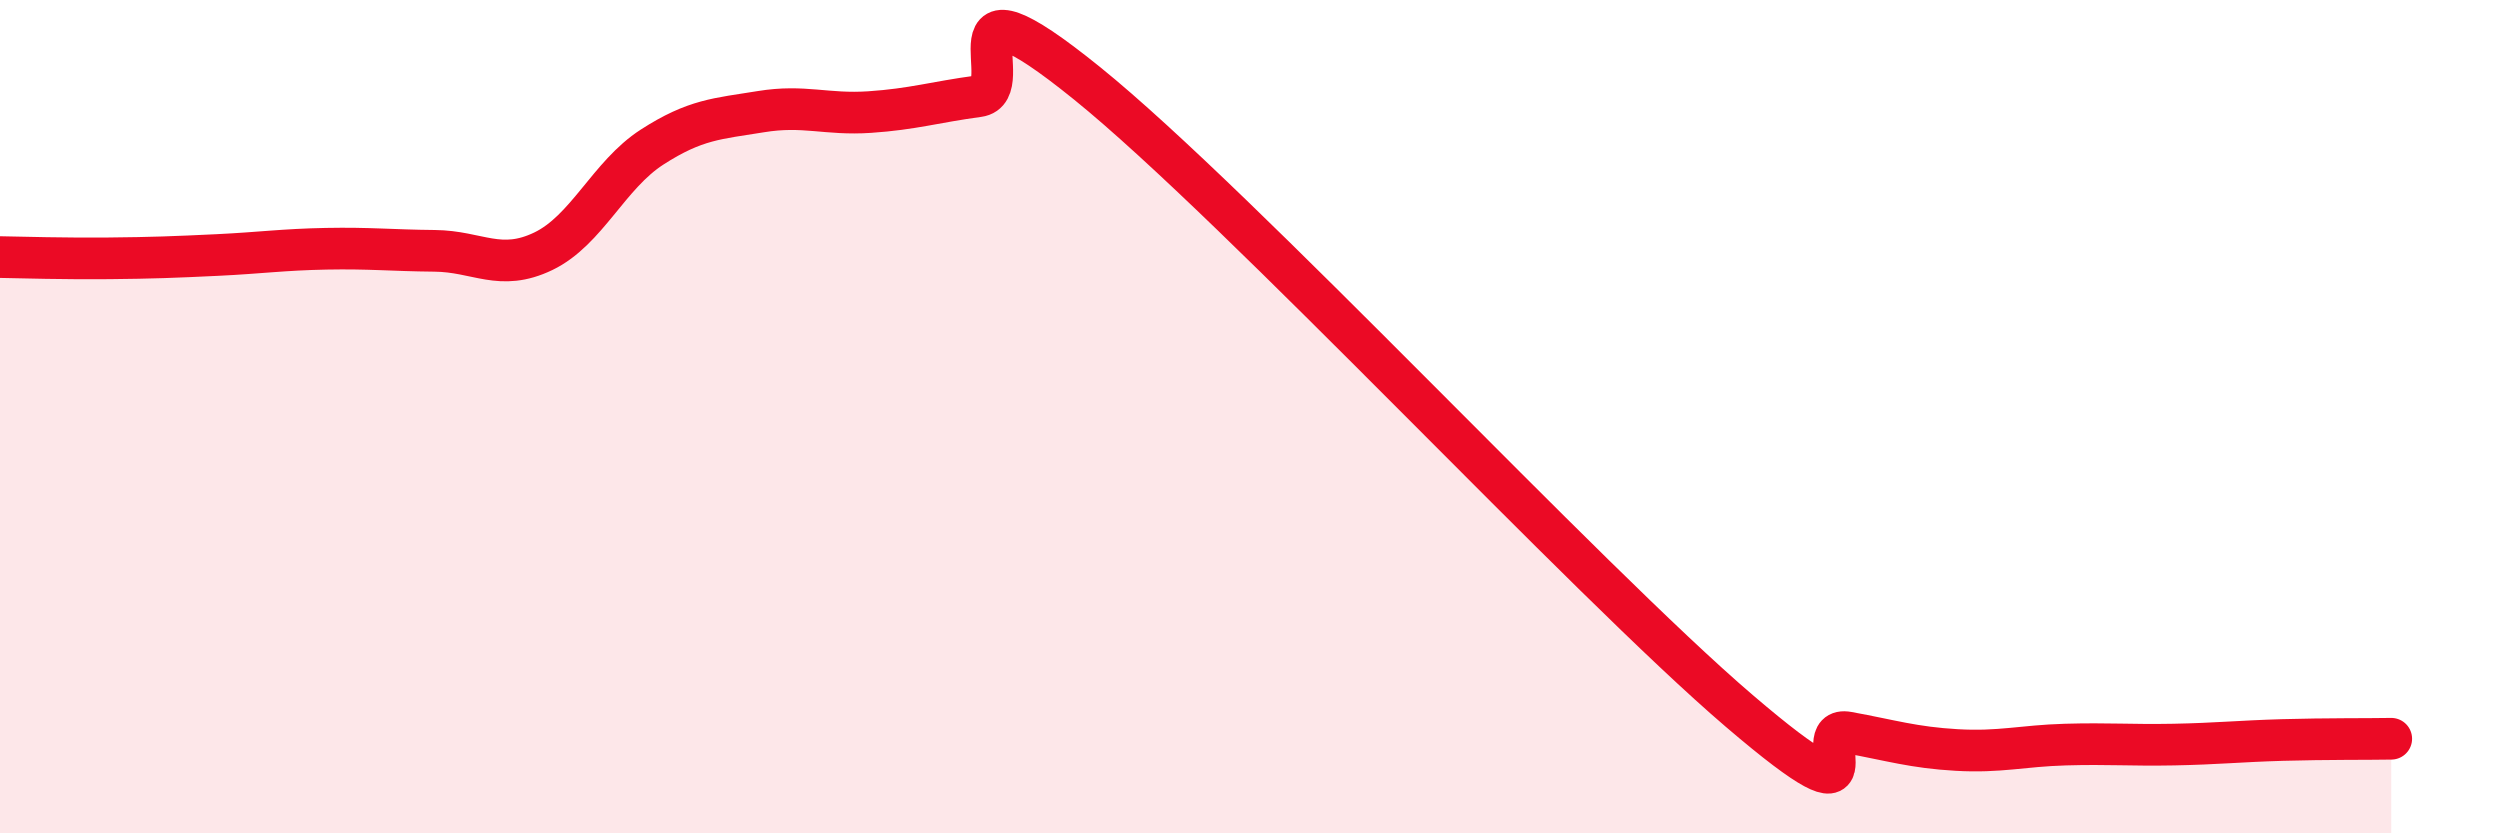
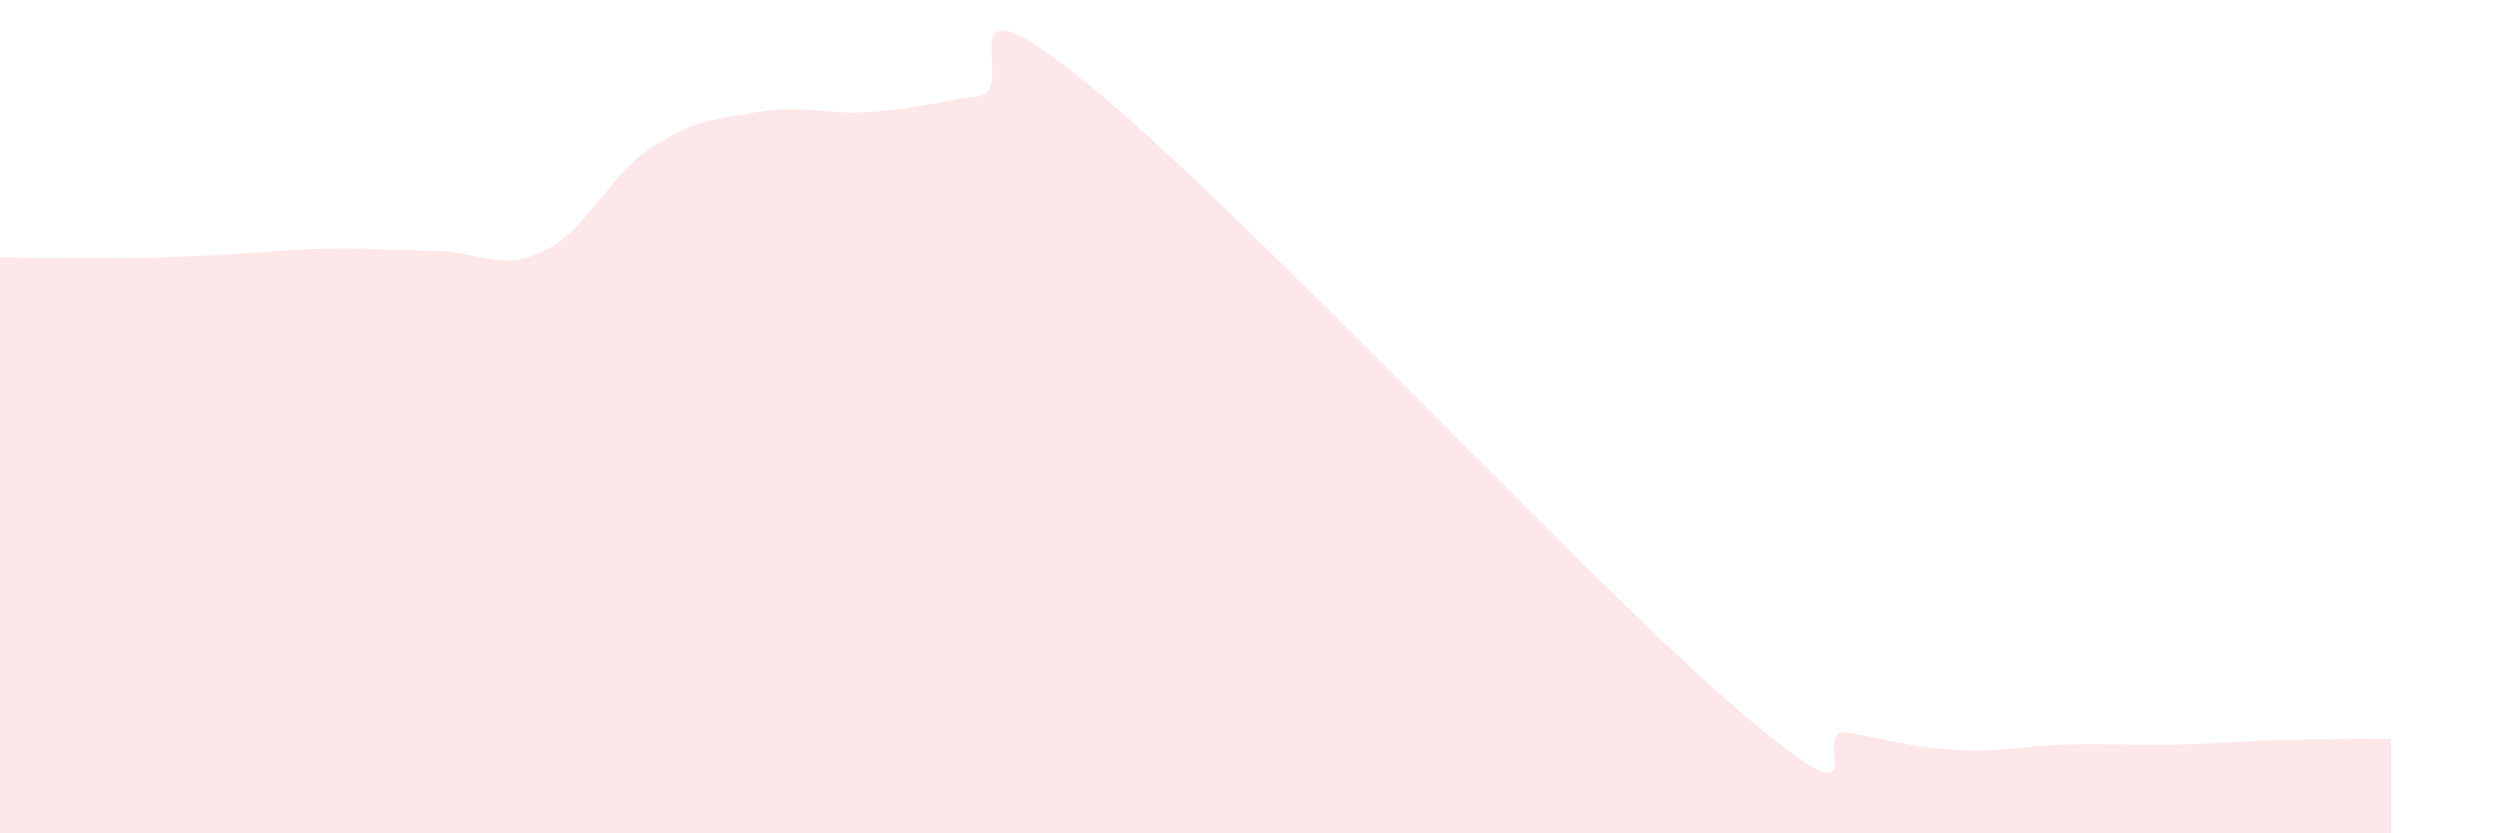
<svg xmlns="http://www.w3.org/2000/svg" width="60" height="20" viewBox="0 0 60 20">
  <path d="M 0,6.17 C 0.52,6.18 1.57,6.21 2.61,6.2 C 3.65,6.19 4.18,6.17 5.22,6.12 C 6.26,6.07 6.79,5.99 7.83,5.97 C 8.87,5.95 9.39,6.01 10.43,6.02 C 11.47,6.03 12,6.53 13.04,6.03 C 14.08,5.53 14.61,4.2 15.65,3.53 C 16.69,2.86 17.22,2.85 18.26,2.68 C 19.3,2.51 19.83,2.76 20.87,2.69 C 21.91,2.62 22.44,2.45 23.48,2.31 C 24.52,2.17 22.44,-0.95 26.09,2 C 29.74,4.95 38.09,13.94 41.74,17.06 C 45.39,20.18 43.31,17.39 44.35,17.58 C 45.39,17.77 45.92,17.94 46.96,18 C 48,18.06 48.53,17.9 49.57,17.87 C 50.61,17.84 51.13,17.89 52.17,17.87 C 53.21,17.85 53.74,17.79 54.78,17.76 C 55.82,17.73 56.87,17.74 57.39,17.73L57.39 20L0 20Z" fill="#EB0A25" opacity="0.1" stroke-linecap="round" stroke-linejoin="round" />
-   <path d="M 0,6.17 C 0.52,6.18 1.57,6.21 2.61,6.2 C 3.65,6.19 4.18,6.17 5.22,6.12 C 6.26,6.07 6.79,5.99 7.83,5.97 C 8.87,5.95 9.39,6.01 10.43,6.02 C 11.47,6.03 12,6.53 13.04,6.03 C 14.08,5.53 14.61,4.2 15.65,3.53 C 16.69,2.86 17.22,2.85 18.26,2.68 C 19.3,2.51 19.83,2.76 20.87,2.69 C 21.91,2.62 22.44,2.45 23.48,2.31 C 24.52,2.17 22.44,-0.95 26.09,2 C 29.74,4.95 38.09,13.94 41.74,17.06 C 45.39,20.18 43.31,17.39 44.35,17.58 C 45.39,17.77 45.92,17.94 46.96,18 C 48,18.06 48.53,17.9 49.57,17.87 C 50.61,17.84 51.13,17.89 52.17,17.87 C 53.21,17.85 53.74,17.79 54.78,17.76 C 55.82,17.73 56.87,17.74 57.39,17.73" stroke="#EB0A25" stroke-width="1" fill="none" stroke-linecap="round" stroke-linejoin="round" />
</svg>